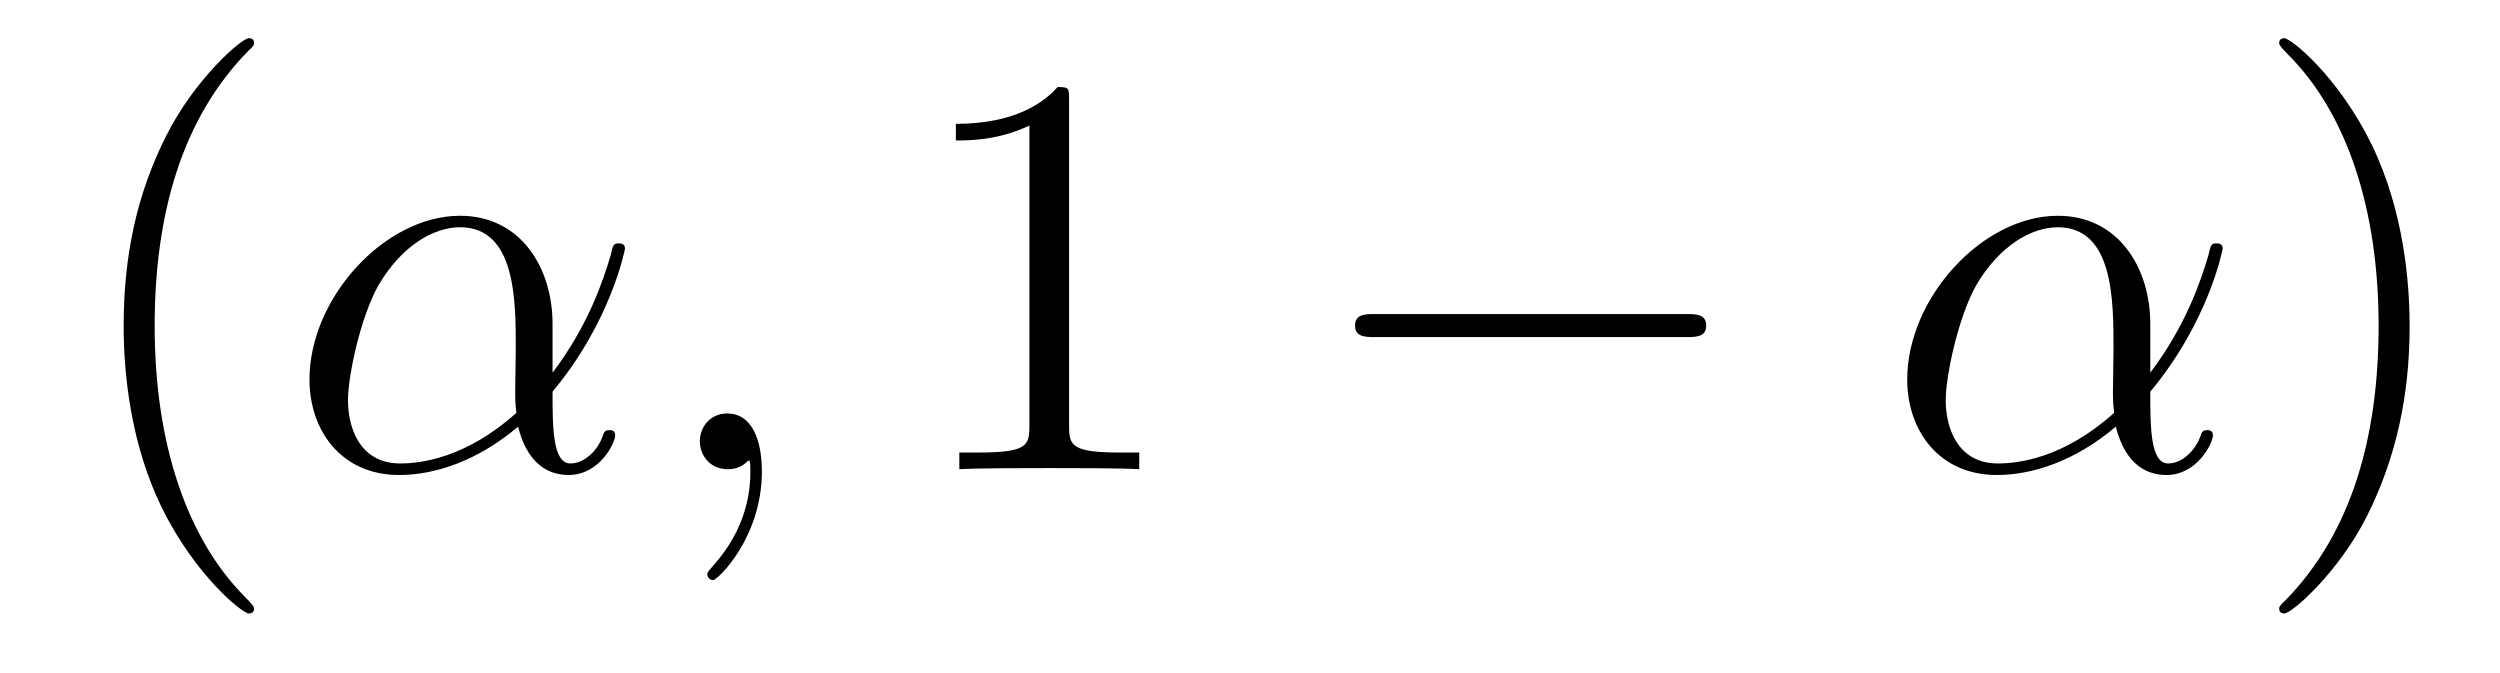
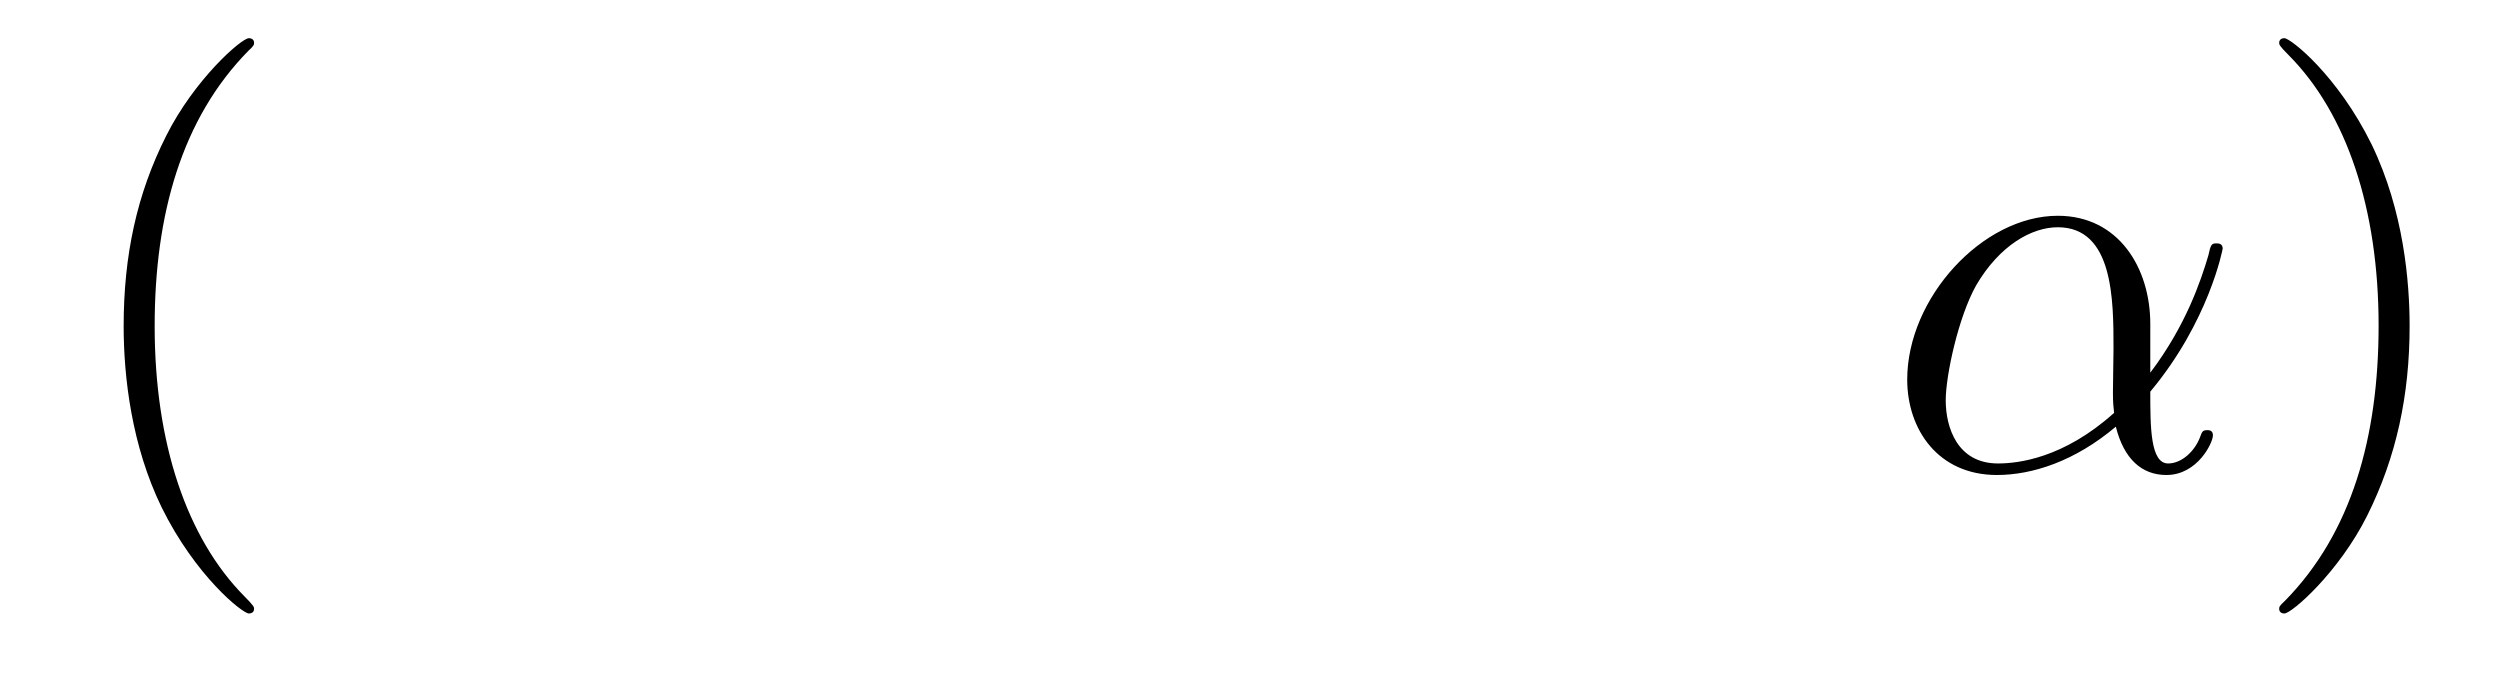
<svg xmlns="http://www.w3.org/2000/svg" version="1.1" width="52pt" height="14pt" viewBox="0 -14 52 14">
  <g id="page1">
    <g transform="matrix(1 0 0 -1 -127 650)">
      <path d="M132.285 651.335C132.285 651.371 132.285 651.395 132.082 651.598C130.887 652.806 130.217 654.778 130.217 657.217C130.217 659.536 130.779 661.532 132.166 662.943C132.285 663.05 132.285 663.074 132.285 663.11C132.285 663.182 132.225 663.206 132.177 663.206C132.022 663.206 131.042 662.345 130.456 661.173C129.847 659.966 129.572 658.687 129.572 657.217C129.572 656.152 129.739 654.73 130.36 653.451C131.066 652.017 132.046 651.239 132.177 651.239C132.225 651.239 132.285 651.263 132.285 651.335Z" />
-       <path d="M138.493 657.264C138.493 658.424 137.836 659.512 136.569 659.512C135.003 659.512 133.437 657.802 133.437 656.105C133.437 655.065 134.082 654.12 135.302 654.12C136.043 654.12 136.927 654.408 137.776 655.125C137.944 654.455 138.314 654.12 138.828 654.12C139.474 654.12 139.796 654.79 139.796 654.945C139.796 655.053 139.713 655.053 139.677 655.053C139.581 655.053 139.569 655.017 139.533 654.921C139.426 654.622 139.151 654.36 138.864 654.36C138.493 654.36 138.493 655.125 138.493 655.854C139.713 657.312 140 658.818 140 658.83C140 658.938 139.904 658.938 139.868 658.938C139.761 658.938 139.749 658.902 139.701 658.687C139.545 658.161 139.235 657.228 138.493 656.248V657.264ZM137.74 655.412C136.688 654.467 135.744 654.36 135.325 654.36C134.477 654.36 134.238 655.113 134.238 655.674C134.238 656.188 134.501 657.408 134.871 658.065C135.361 658.902 136.031 659.273 136.569 659.273C137.728 659.273 137.728 657.754 137.728 656.75C137.728 656.452 137.716 656.141 137.716 655.842C137.716 655.603 137.728 655.543 137.74 655.412Z" />
-       <path d="M142.847 654.192C142.847 654.886 142.62 655.4 142.13 655.4C141.747 655.4 141.556 655.089 141.556 654.826C141.556 654.563 141.735 654.24 142.142 654.24C142.297 654.24 142.429 654.288 142.536 654.395C142.56 654.419 142.572 654.419 142.584 654.419C142.608 654.419 142.608 654.252 142.608 654.192C142.608 653.798 142.536 653.021 141.843 652.244C141.711 652.1 141.711 652.076 141.711 652.053C141.711 651.993 141.771 651.933 141.831 651.933C141.927 651.933 142.847 652.818 142.847 654.192Z" />
-       <path d="M149.237 661.902C149.237 662.178 149.237 662.189 148.998 662.189C148.711 661.867 148.113 661.424 146.882 661.424V661.078C147.157 661.078 147.755 661.078 148.412 661.388V655.16C148.412 654.73 148.377 654.587 147.324 654.587H146.954V654.24C147.277 654.264 148.436 654.264 148.831 654.264C149.225 654.264 150.373 654.264 150.696 654.24V654.587H150.325C149.273 654.587 149.237 654.73 149.237 655.16V661.902Z" />
-       <path d="M162.071 656.989C162.274 656.989 162.489 656.989 162.489 657.228C162.489 657.468 162.274 657.468 162.071 657.468H155.604C155.401 657.468 155.185 657.468 155.185 657.228C155.185 656.989 155.401 656.989 155.604 656.989H162.071Z" />
      <path d="M171.726 657.264C171.726 658.424 171.069 659.512 169.802 659.512C168.236 659.512 166.67 657.802 166.67 656.105C166.67 655.065 167.315 654.12 168.535 654.12C169.276 654.12 170.16 654.408 171.009 655.125C171.177 654.455 171.547 654.12 172.061 654.12C172.707 654.12 173.029 654.79 173.029 654.945C173.029 655.053 172.946 655.053 172.91 655.053C172.814 655.053 172.802 655.017 172.766 654.921C172.659 654.622 172.384 654.36 172.097 654.36C171.726 654.36 171.726 655.125 171.726 655.854C172.946 657.312 173.232 658.818 173.232 658.83C173.232 658.938 173.137 658.938 173.101 658.938C172.993 658.938 172.982 658.902 172.934 658.687C172.778 658.161 172.467 657.228 171.726 656.248V657.264ZM170.973 655.412C169.921 654.467 168.977 654.36 168.558 654.36C167.71 654.36 167.471 655.113 167.471 655.674C167.471 656.188 167.734 657.408 168.104 658.065C168.594 658.902 169.264 659.273 169.802 659.273C170.961 659.273 170.961 657.754 170.961 656.75C170.961 656.452 170.949 656.141 170.949 655.842C170.949 655.603 170.961 655.543 170.973 655.412Z" />
-       <path d="M177.12 657.217C177.12 658.125 177.001 659.607 176.331 660.994C175.626 662.428 174.646 663.206 174.514 663.206C174.466 663.206 174.407 663.182 174.407 663.11C174.407 663.074 174.407 663.05 174.61 662.847C175.805 661.64 176.475 659.667 176.475 657.228C176.475 654.909 175.913 652.913 174.526 651.502C174.407 651.395 174.407 651.371 174.407 651.335C174.407 651.263 174.466 651.239 174.514 651.239C174.669 651.239 175.65 652.1 176.236 653.272C176.845 654.491 177.12 655.782 177.12 657.217Z" />
+       <path d="M177.12 657.217C177.12 658.125 177.001 659.607 176.331 660.994C175.626 662.428 174.646 663.206 174.514 663.206C174.466 663.206 174.407 663.182 174.407 663.11C174.407 663.074 174.407 663.05 174.61 662.847C175.805 661.64 176.475 659.667 176.475 657.228C176.475 654.909 175.913 652.913 174.526 651.502C174.407 651.395 174.407 651.371 174.407 651.335C174.407 651.263 174.466 651.239 174.514 651.239C174.669 651.239 175.65 652.1 176.236 653.272C176.845 654.491 177.12 655.782 177.12 657.217" />
    </g>
  </g>
</svg>